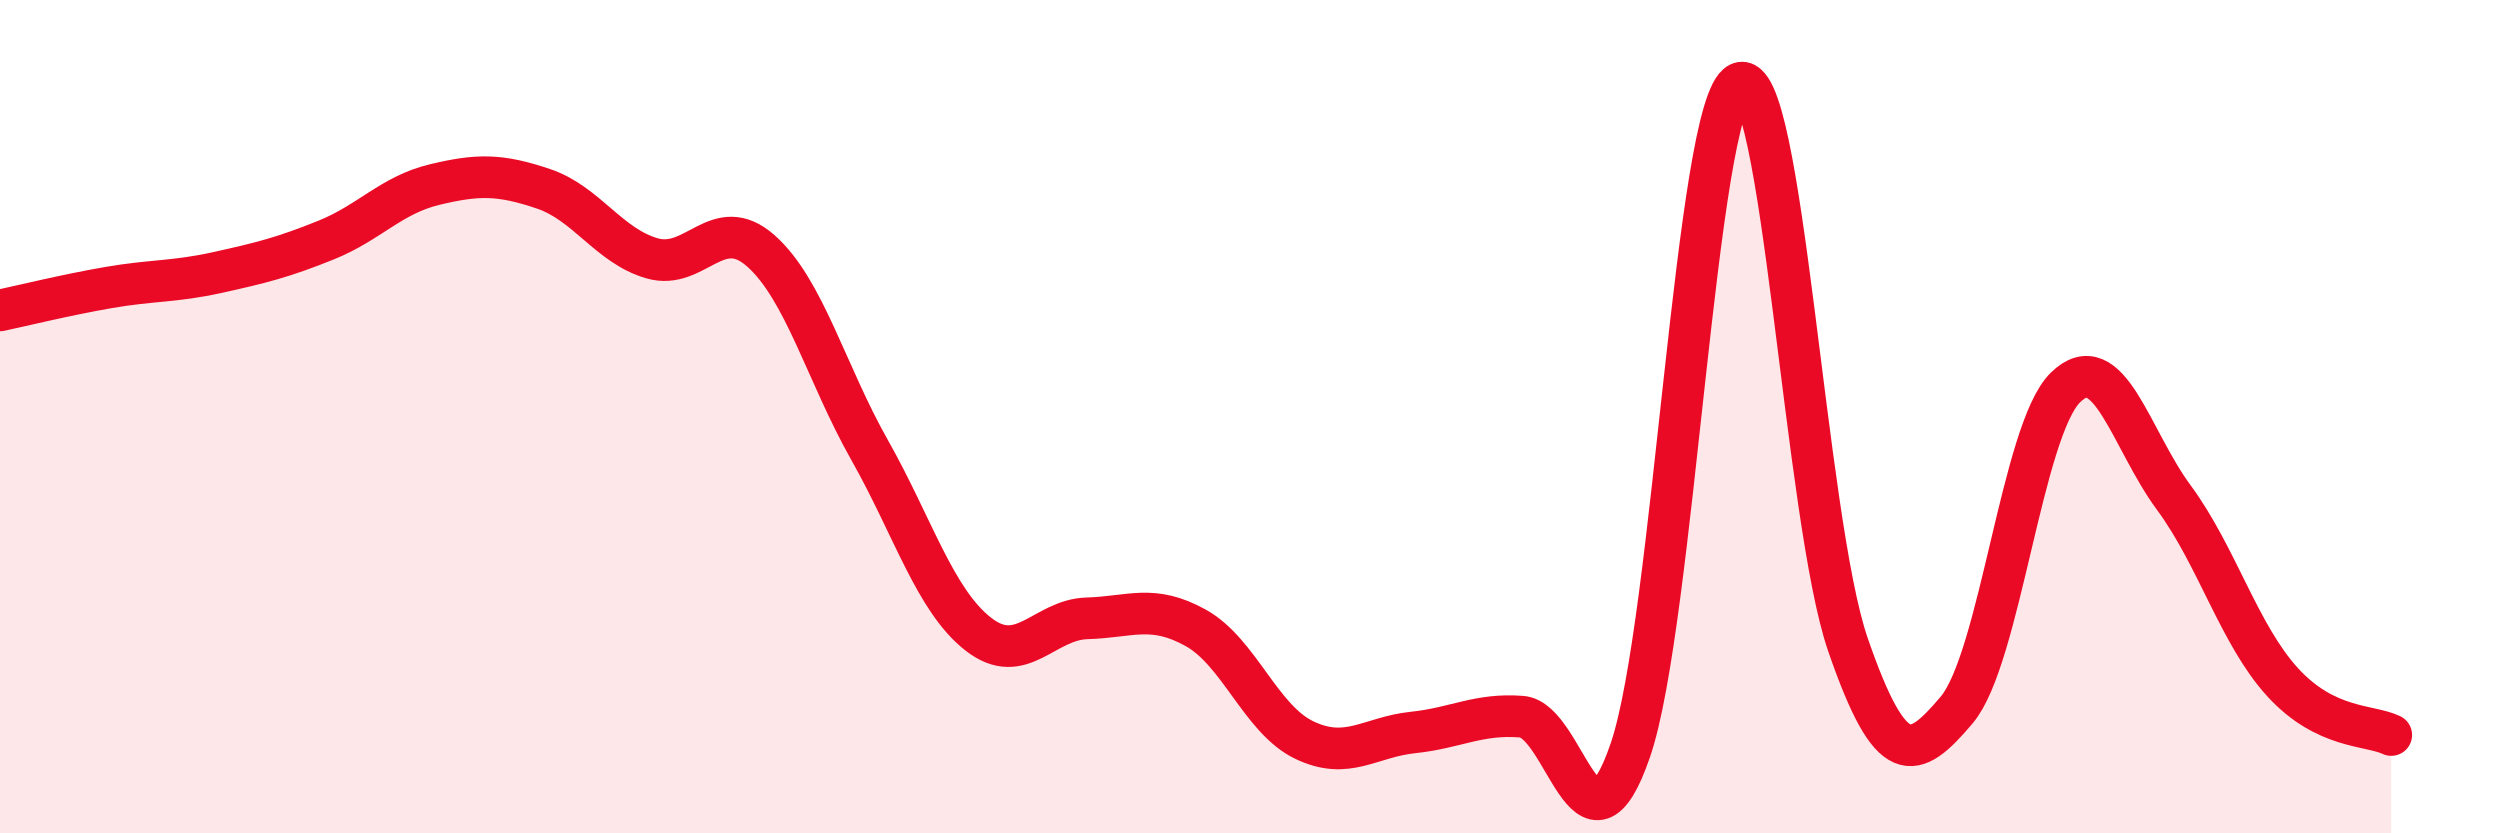
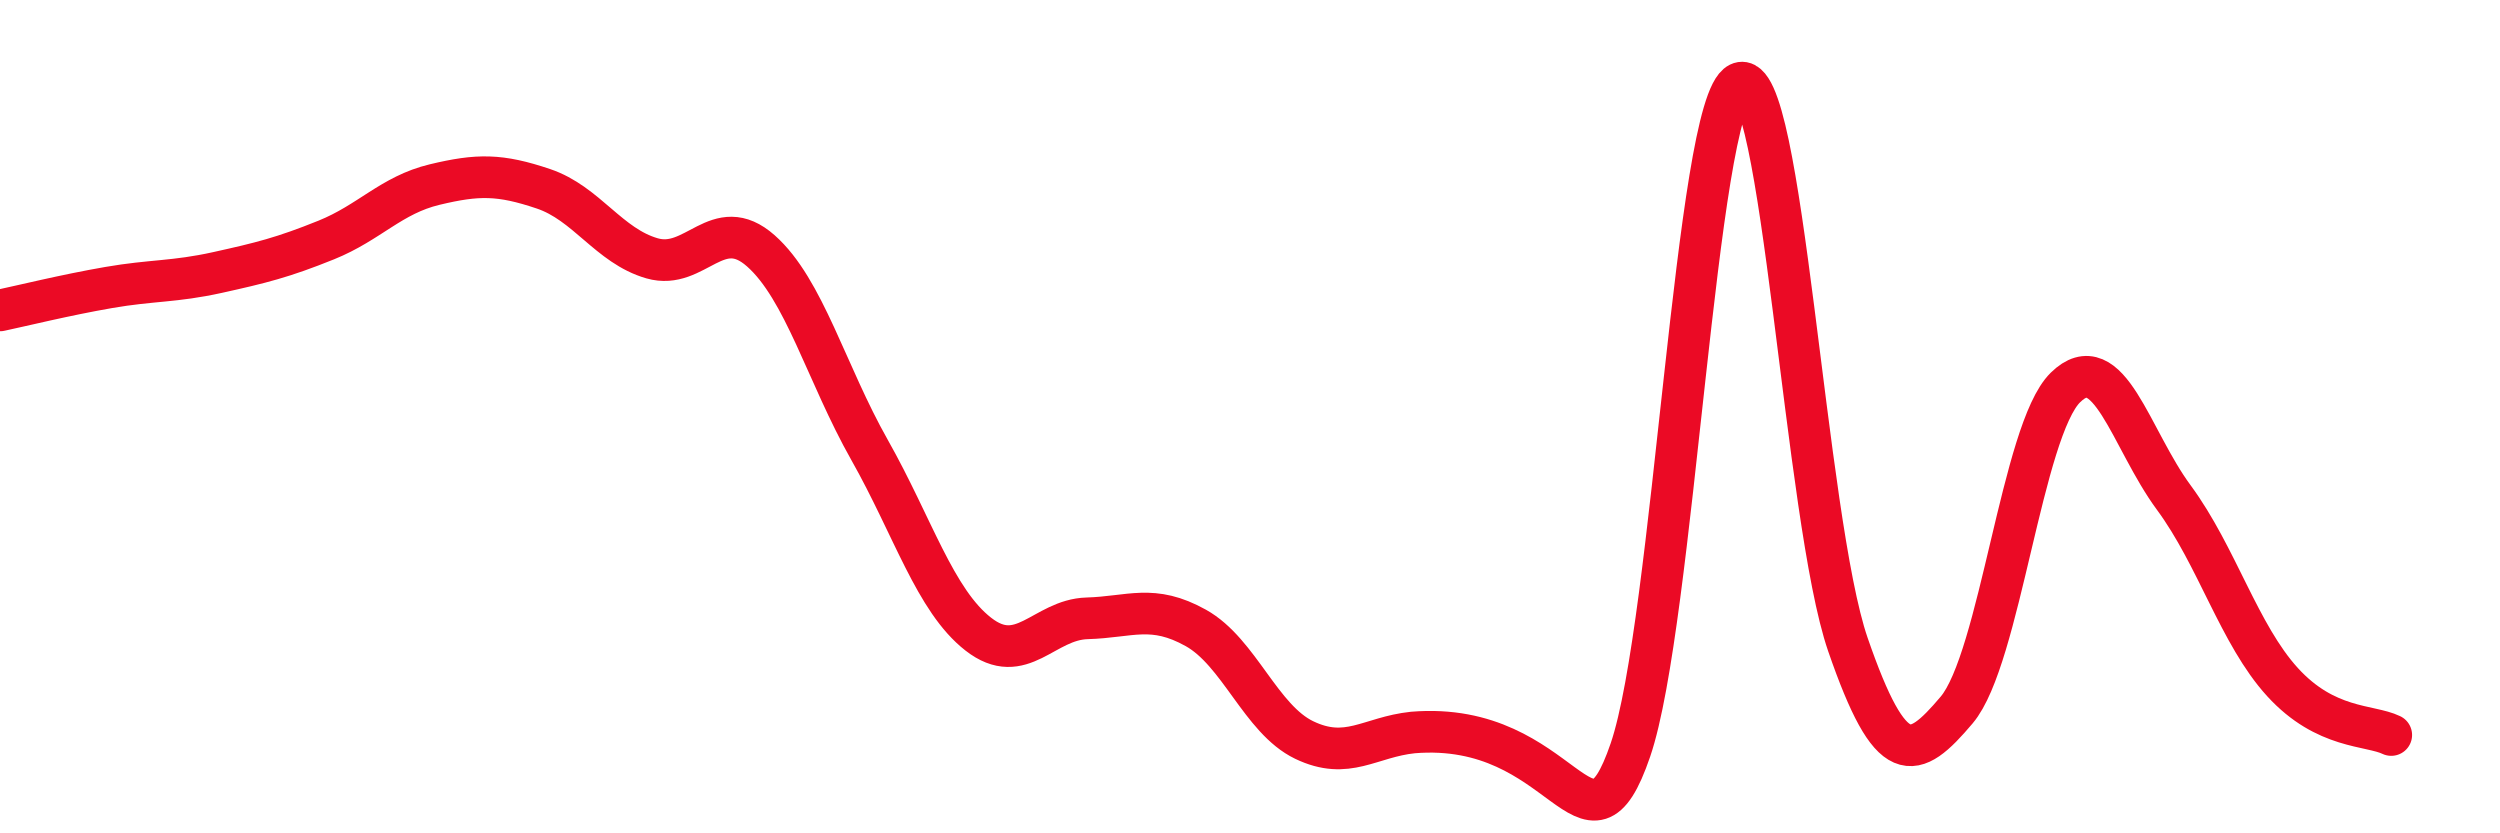
<svg xmlns="http://www.w3.org/2000/svg" width="60" height="20" viewBox="0 0 60 20">
-   <path d="M 0,7.45 C 0.52,7.34 1.57,7.08 2.61,6.9 C 3.65,6.72 4.18,6.77 5.22,6.54 C 6.26,6.31 6.79,6.18 7.83,5.76 C 8.87,5.34 9.39,4.68 10.43,4.43 C 11.47,4.18 12,4.18 13.04,4.53 C 14.08,4.88 14.61,5.9 15.65,6.2 C 16.69,6.5 17.22,5.1 18.26,6.02 C 19.3,6.94 19.83,8.96 20.87,10.8 C 21.91,12.64 22.44,14.41 23.48,15.22 C 24.52,16.03 25.05,14.87 26.09,14.84 C 27.13,14.81 27.66,14.49 28.7,15.07 C 29.74,15.65 30.26,17.26 31.3,17.76 C 32.34,18.26 32.87,17.69 33.91,17.58 C 34.95,17.47 35.48,17.12 36.52,17.2 C 37.56,17.28 38.09,21.04 39.13,18 C 40.17,14.96 40.7,2.51 41.74,2 C 42.78,1.49 43.31,12.46 44.35,15.47 C 45.39,18.48 45.92,18.27 46.96,17.04 C 48,15.81 48.53,10.32 49.57,9.3 C 50.61,8.28 51.13,10.53 52.17,11.94 C 53.21,13.35 53.74,15.23 54.78,16.37 C 55.82,17.51 56.87,17.39 57.39,17.64L57.39 20L0 20Z" fill="#EB0A25" opacity="0.1" stroke-linecap="round" stroke-linejoin="round" />
-   <path d="M 0,7.45 C 0.52,7.34 1.57,7.08 2.61,6.9 C 3.65,6.72 4.18,6.77 5.22,6.54 C 6.26,6.31 6.79,6.18 7.83,5.76 C 8.87,5.34 9.39,4.68 10.43,4.43 C 11.47,4.18 12,4.18 13.04,4.53 C 14.08,4.88 14.61,5.9 15.65,6.2 C 16.69,6.5 17.22,5.1 18.26,6.02 C 19.3,6.94 19.83,8.96 20.87,10.8 C 21.91,12.64 22.44,14.41 23.48,15.22 C 24.52,16.03 25.05,14.87 26.09,14.84 C 27.13,14.81 27.66,14.49 28.7,15.07 C 29.74,15.65 30.26,17.26 31.3,17.76 C 32.34,18.26 32.87,17.69 33.91,17.58 C 34.95,17.47 35.48,17.12 36.52,17.2 C 37.56,17.28 38.09,21.04 39.13,18 C 40.17,14.96 40.7,2.51 41.74,2 C 42.78,1.49 43.31,12.46 44.35,15.47 C 45.39,18.48 45.92,18.27 46.96,17.04 C 48,15.81 48.53,10.32 49.57,9.3 C 50.61,8.28 51.13,10.53 52.17,11.94 C 53.21,13.35 53.74,15.23 54.78,16.37 C 55.82,17.51 56.87,17.39 57.39,17.64" stroke="#EB0A25" stroke-width="1" fill="none" stroke-linecap="round" stroke-linejoin="round" />
+   <path d="M 0,7.45 C 0.52,7.34 1.57,7.08 2.61,6.9 C 3.65,6.72 4.18,6.77 5.22,6.54 C 6.26,6.31 6.79,6.18 7.83,5.76 C 8.87,5.34 9.39,4.68 10.43,4.43 C 11.47,4.18 12,4.18 13.04,4.53 C 14.08,4.88 14.61,5.9 15.65,6.2 C 16.69,6.5 17.22,5.1 18.26,6.02 C 19.3,6.94 19.83,8.96 20.87,10.8 C 21.91,12.64 22.44,14.41 23.48,15.22 C 24.52,16.03 25.05,14.87 26.09,14.84 C 27.13,14.81 27.66,14.49 28.7,15.07 C 29.74,15.65 30.26,17.26 31.3,17.76 C 32.34,18.26 32.87,17.69 33.91,17.58 C 37.56,17.28 38.09,21.04 39.13,18 C 40.17,14.96 40.7,2.51 41.74,2 C 42.78,1.49 43.31,12.46 44.35,15.47 C 45.39,18.48 45.92,18.27 46.96,17.04 C 48,15.81 48.53,10.32 49.57,9.3 C 50.61,8.28 51.13,10.53 52.17,11.94 C 53.21,13.35 53.74,15.23 54.78,16.37 C 55.82,17.51 56.87,17.39 57.39,17.64" stroke="#EB0A25" stroke-width="1" fill="none" stroke-linecap="round" stroke-linejoin="round" />
</svg>